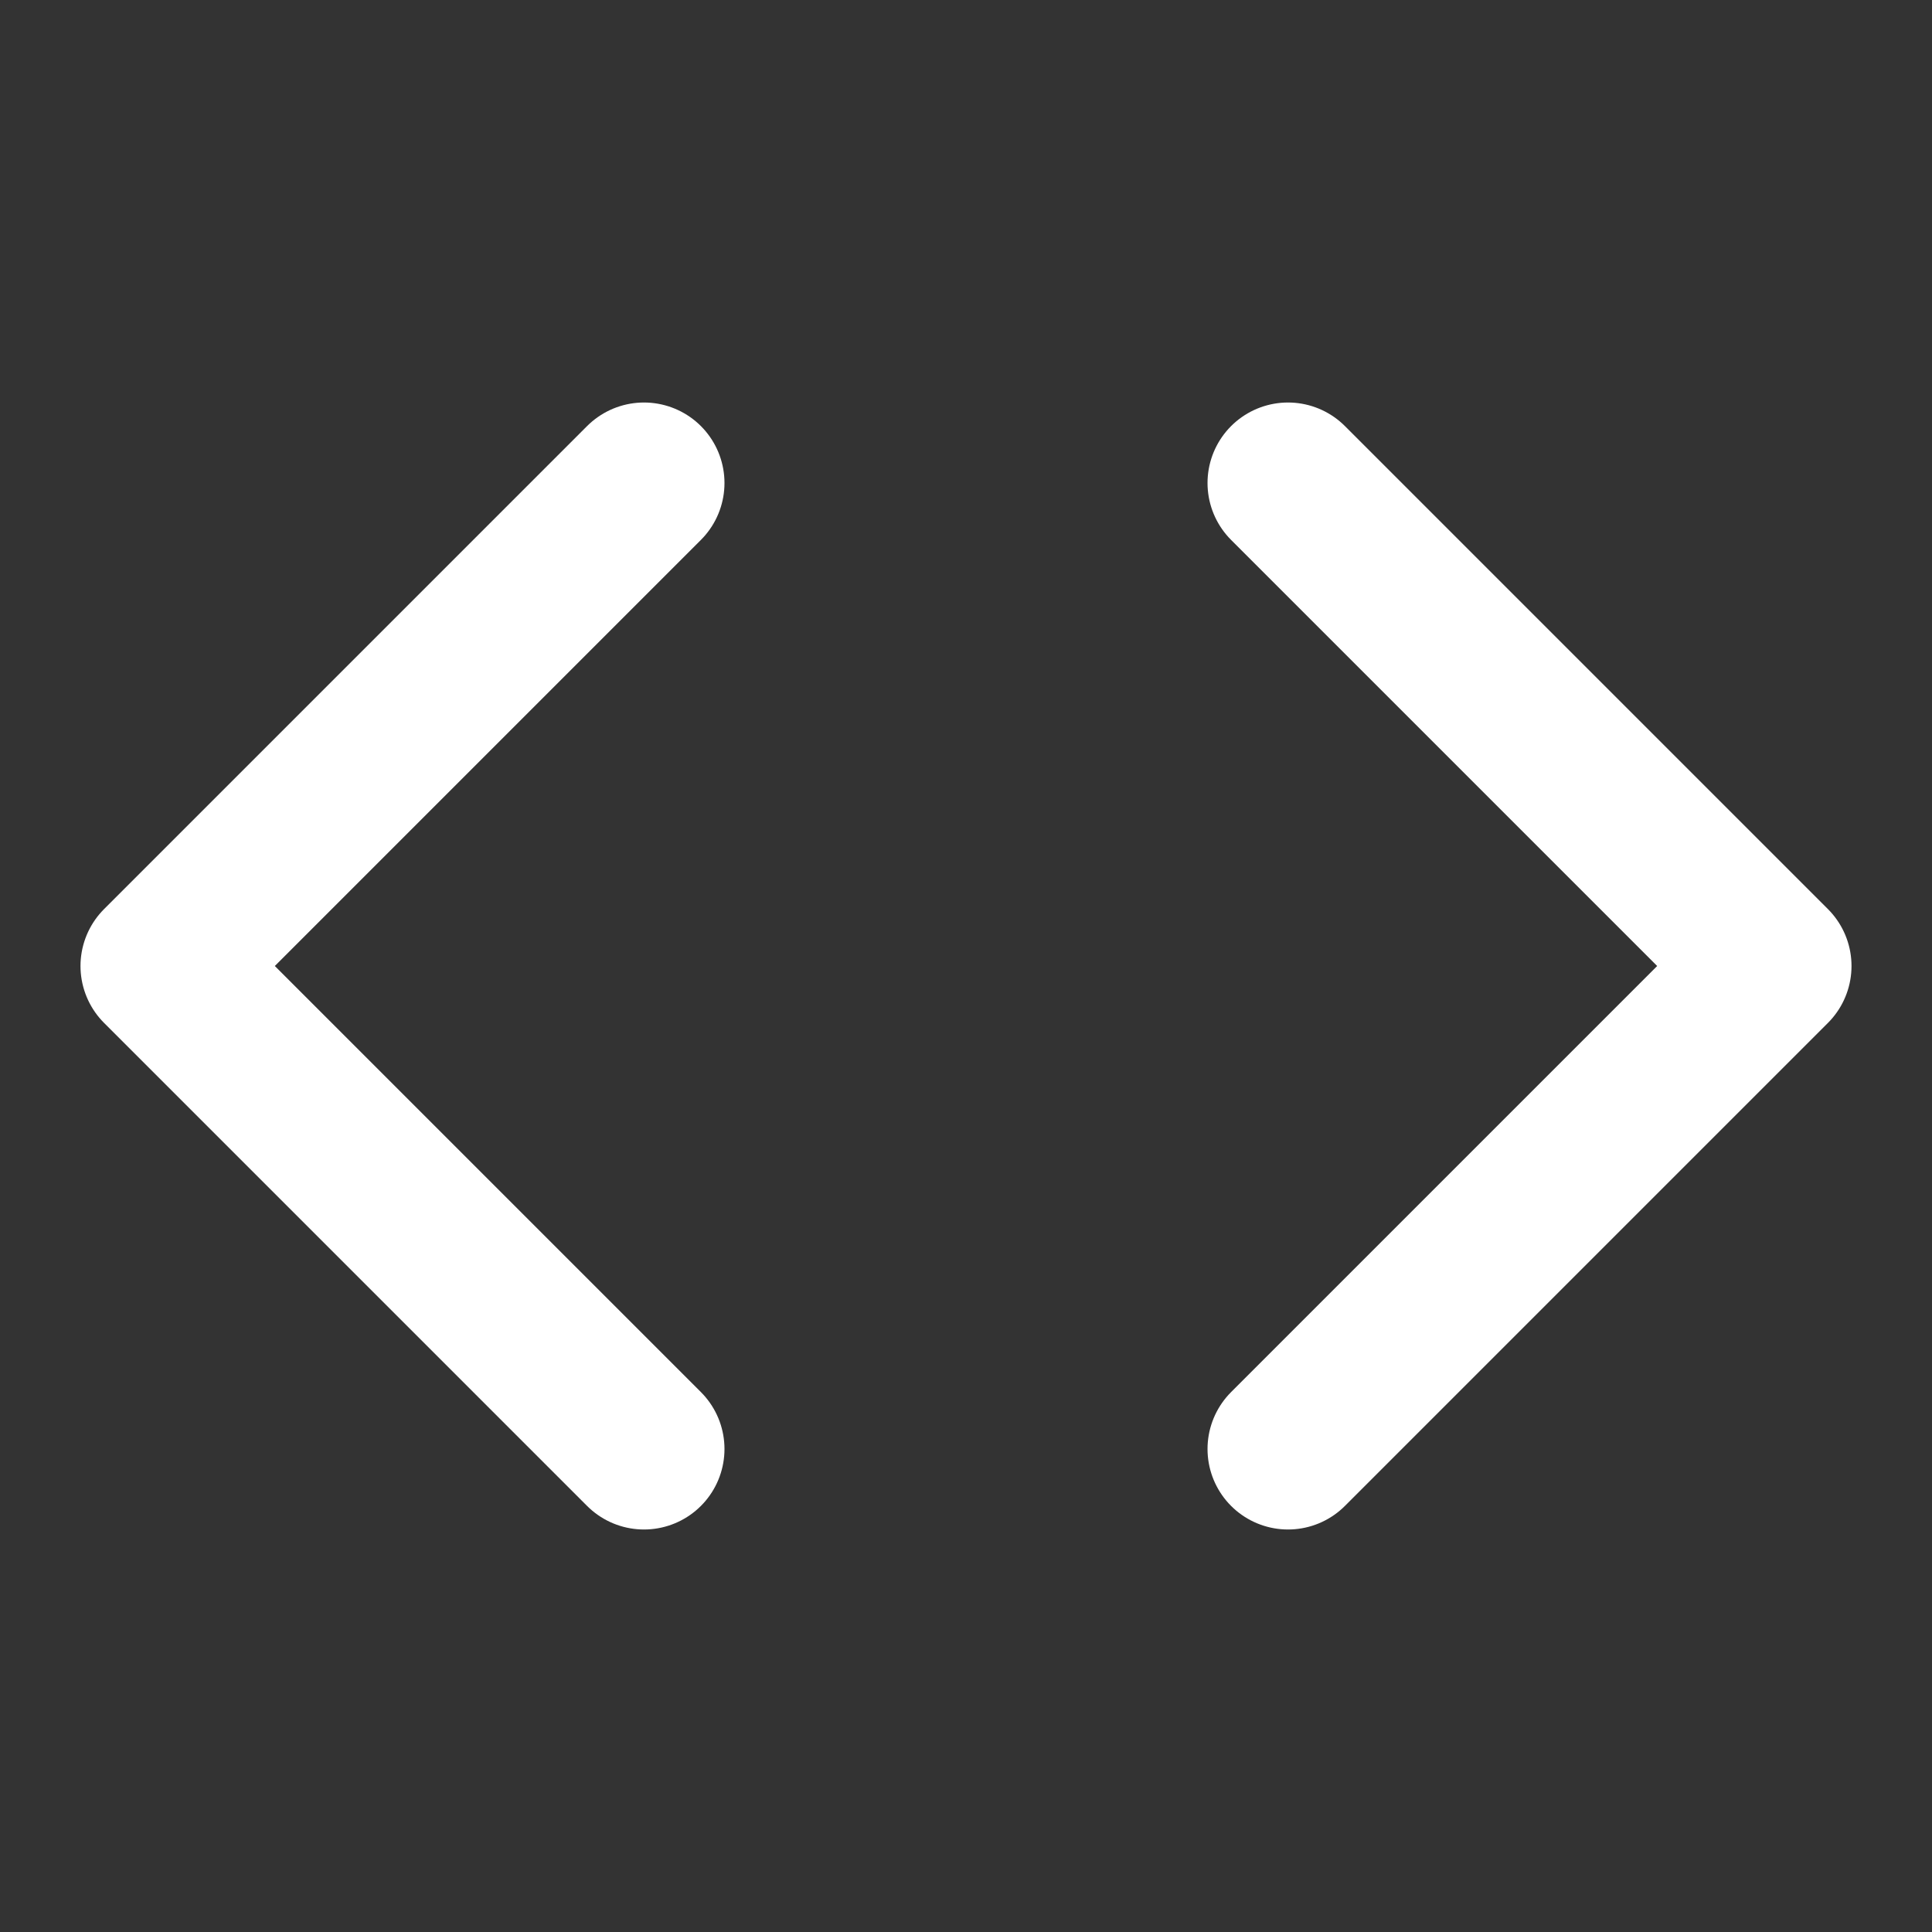
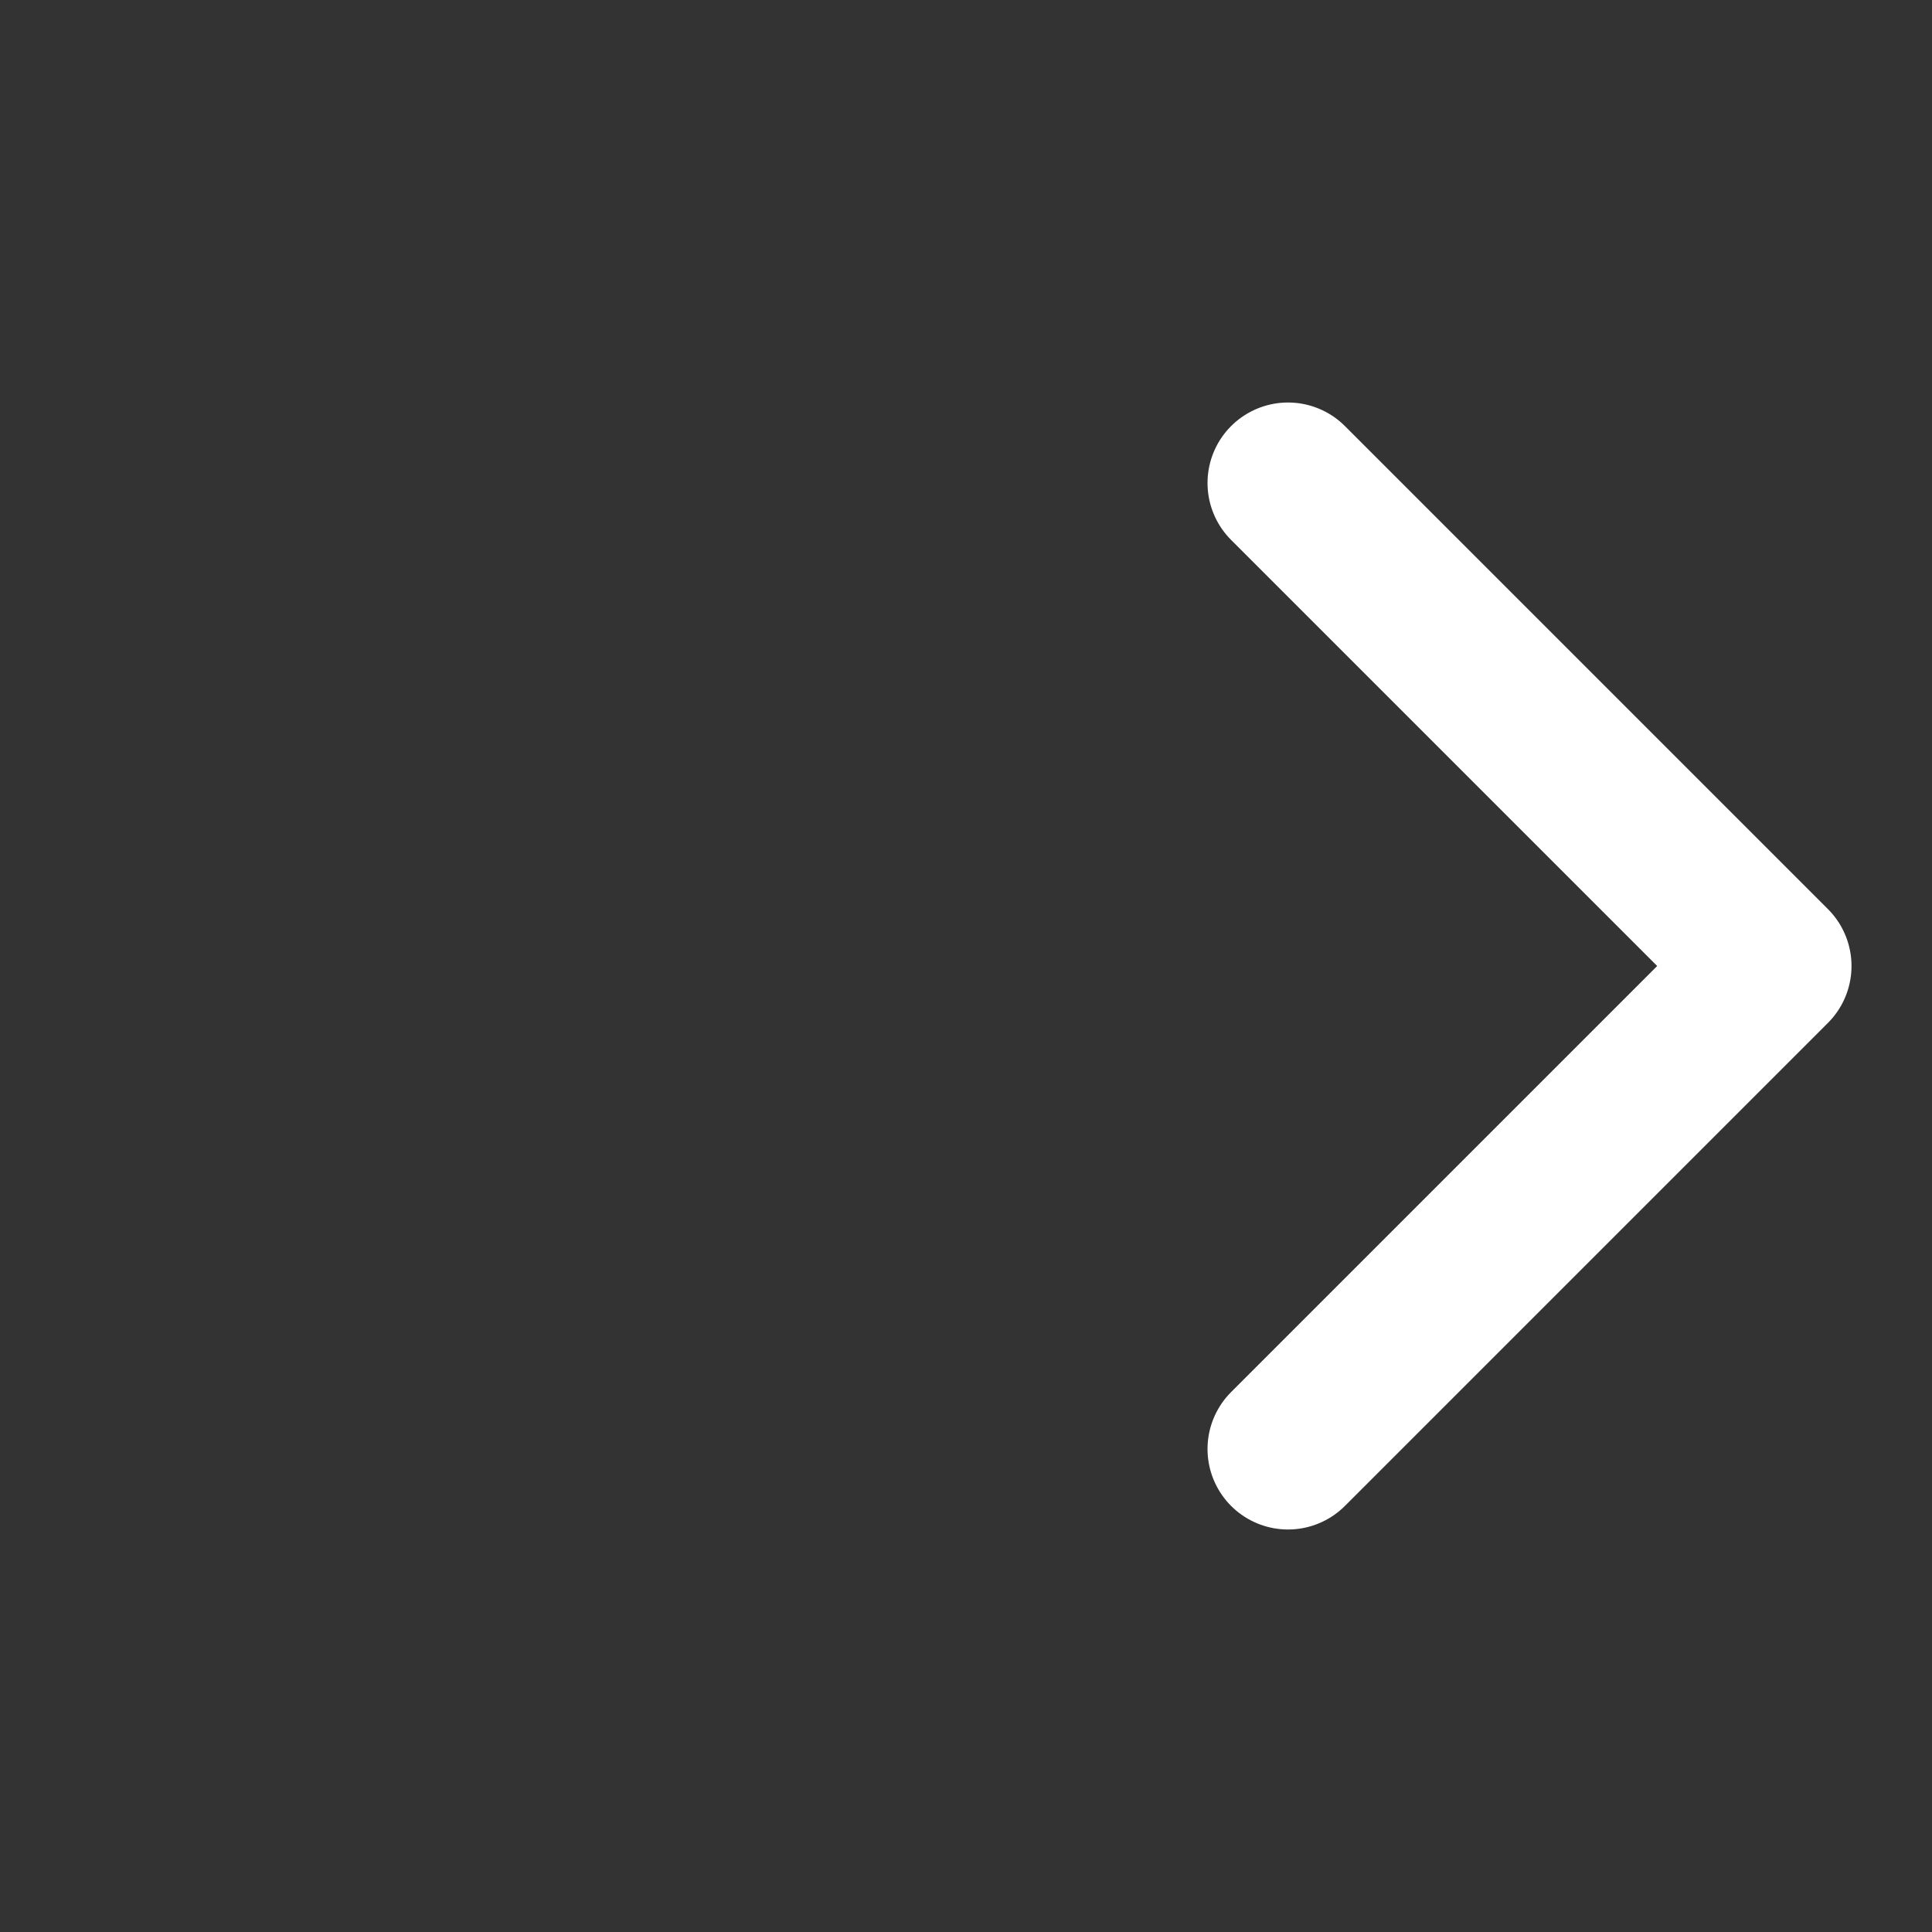
<svg xmlns="http://www.w3.org/2000/svg" width="46" height="46" viewBox="0 0 46 46">
  <rect x="0" y="0" width="46" height="46" fill="#333333" stroke="none" />
  <g fill="#FFF" fill-rule="nonzero">
    <polyline points="30.667,34.5 42.167,23 30.667,11.5" stroke="#FFF" stroke-width="3.833" fill="none" stroke-linecap="round" stroke-linejoin="round" />
-     <polyline points="15.333,11.5 3.833,23 15.333,34.5" stroke="#FFF" stroke-width="3.833" fill="none" stroke-linecap="round" stroke-linejoin="round" />
  </g>
</svg>